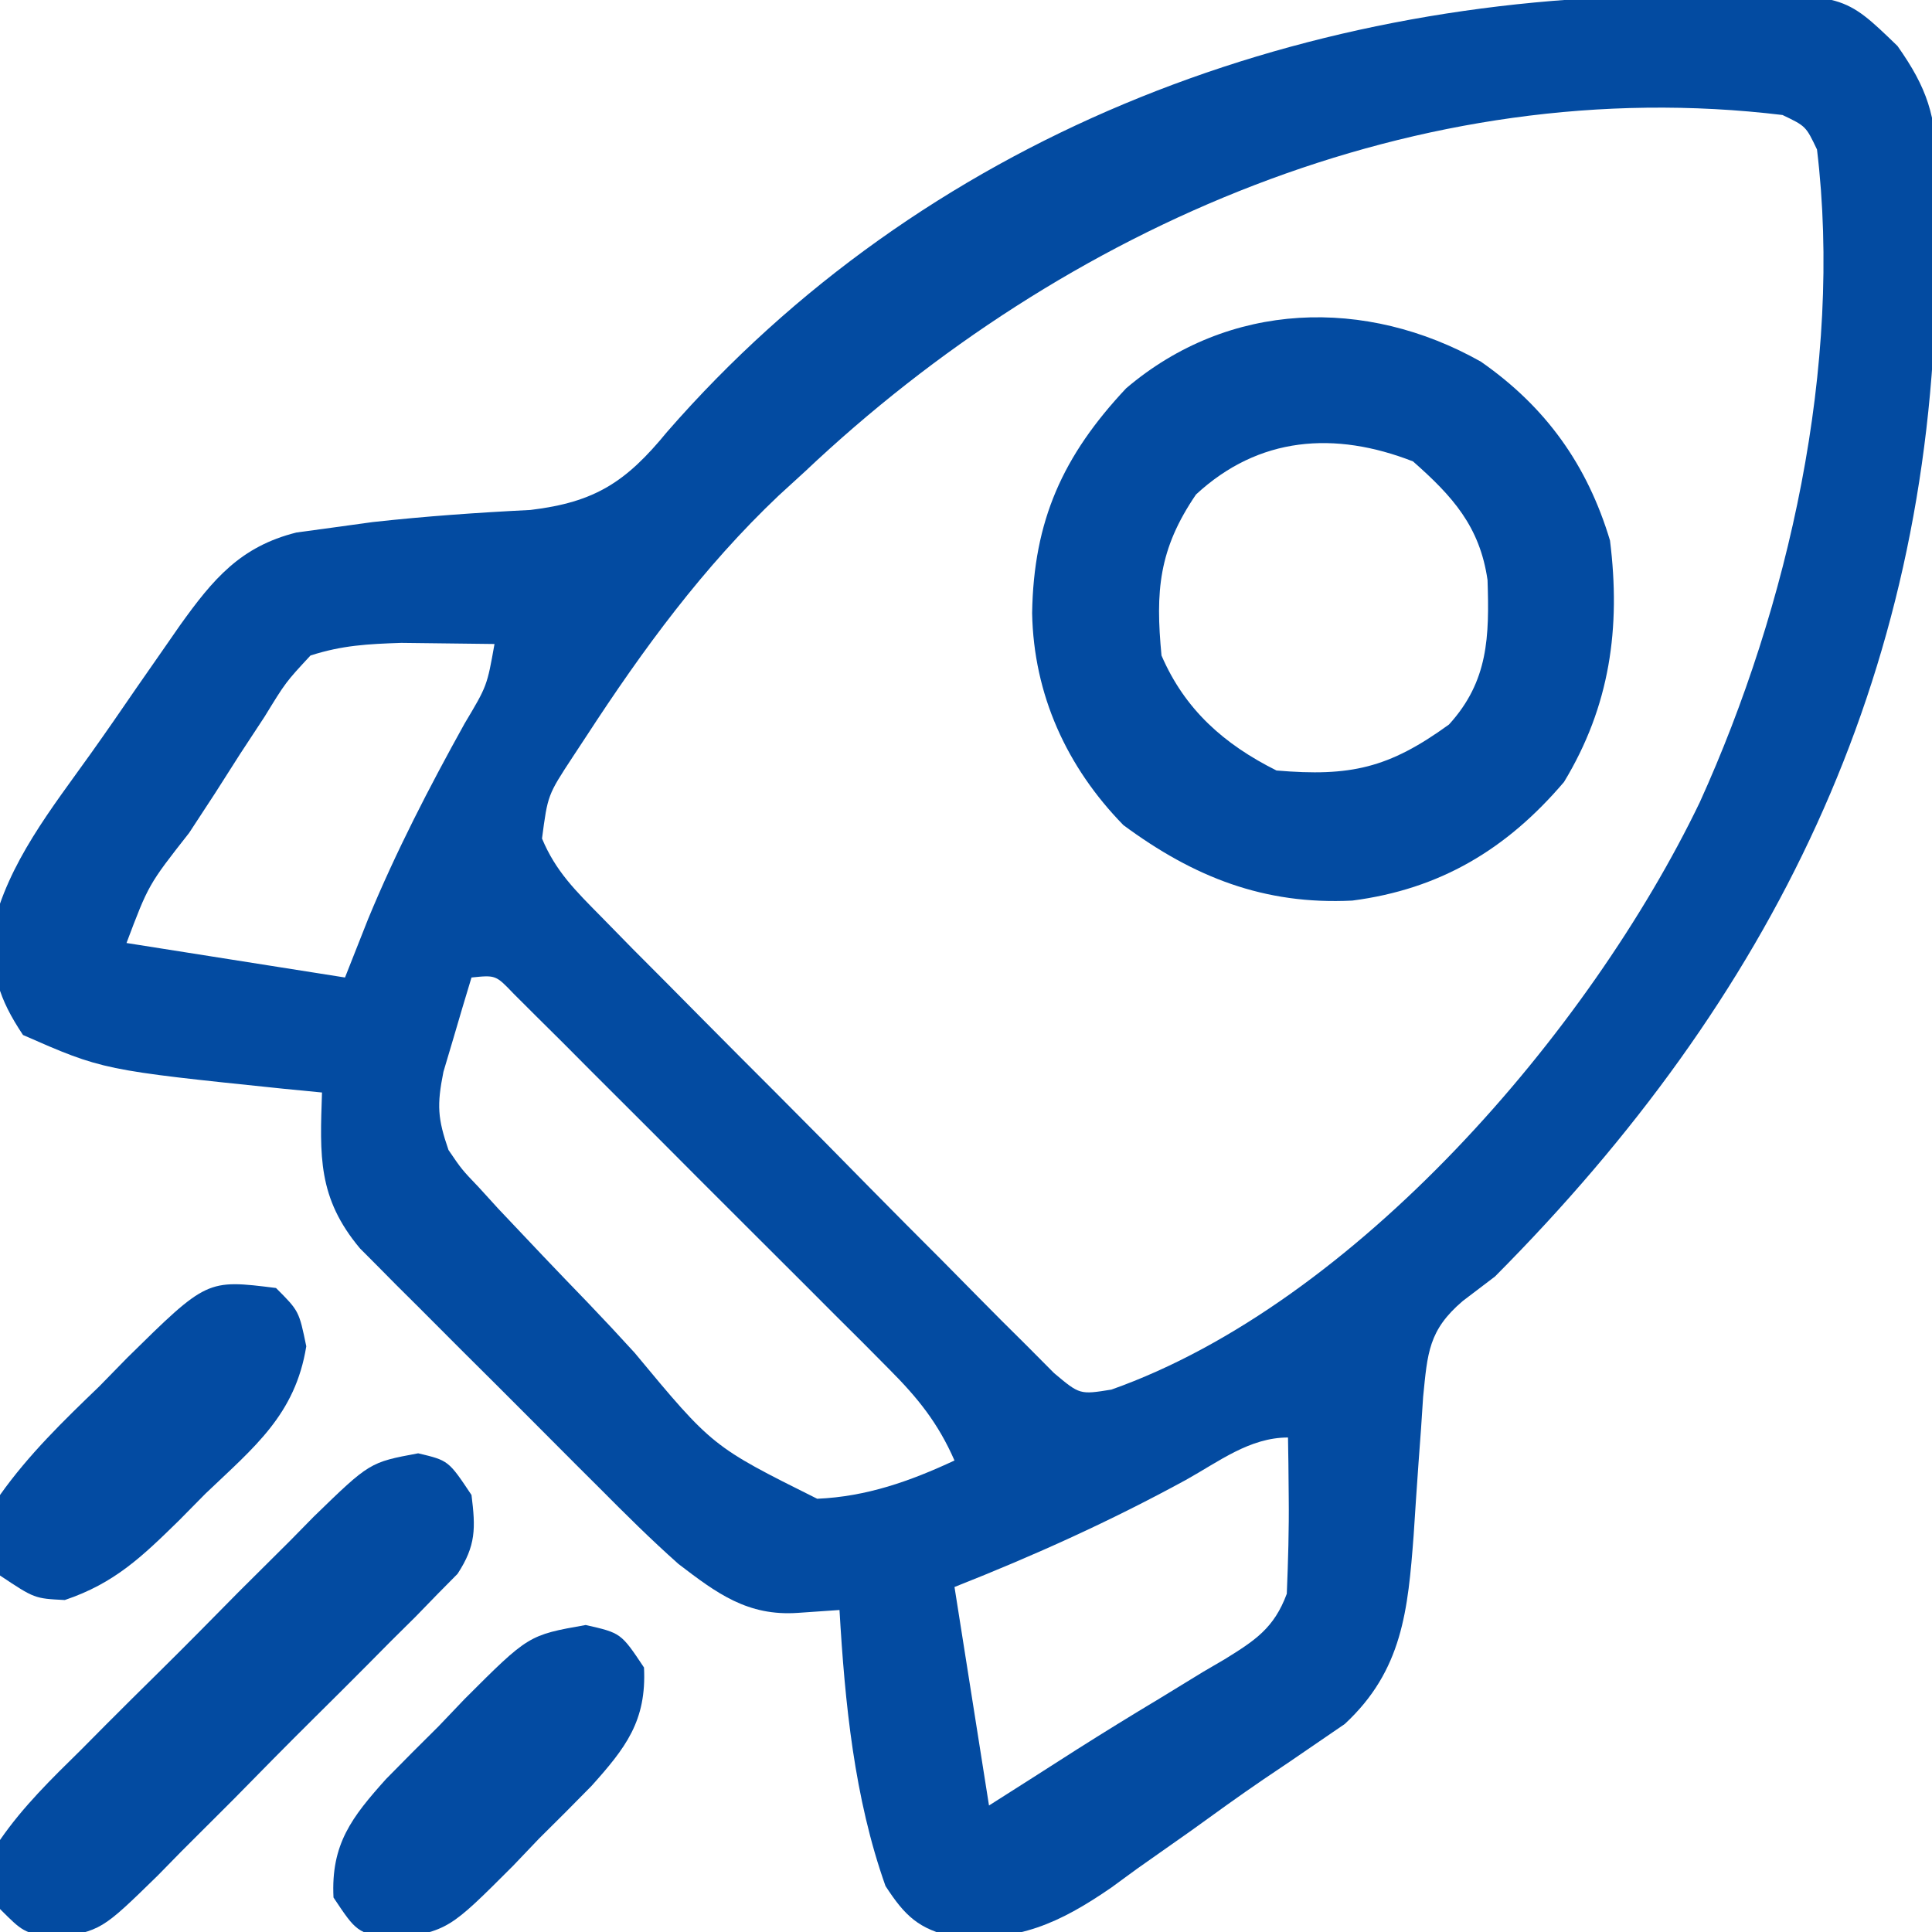
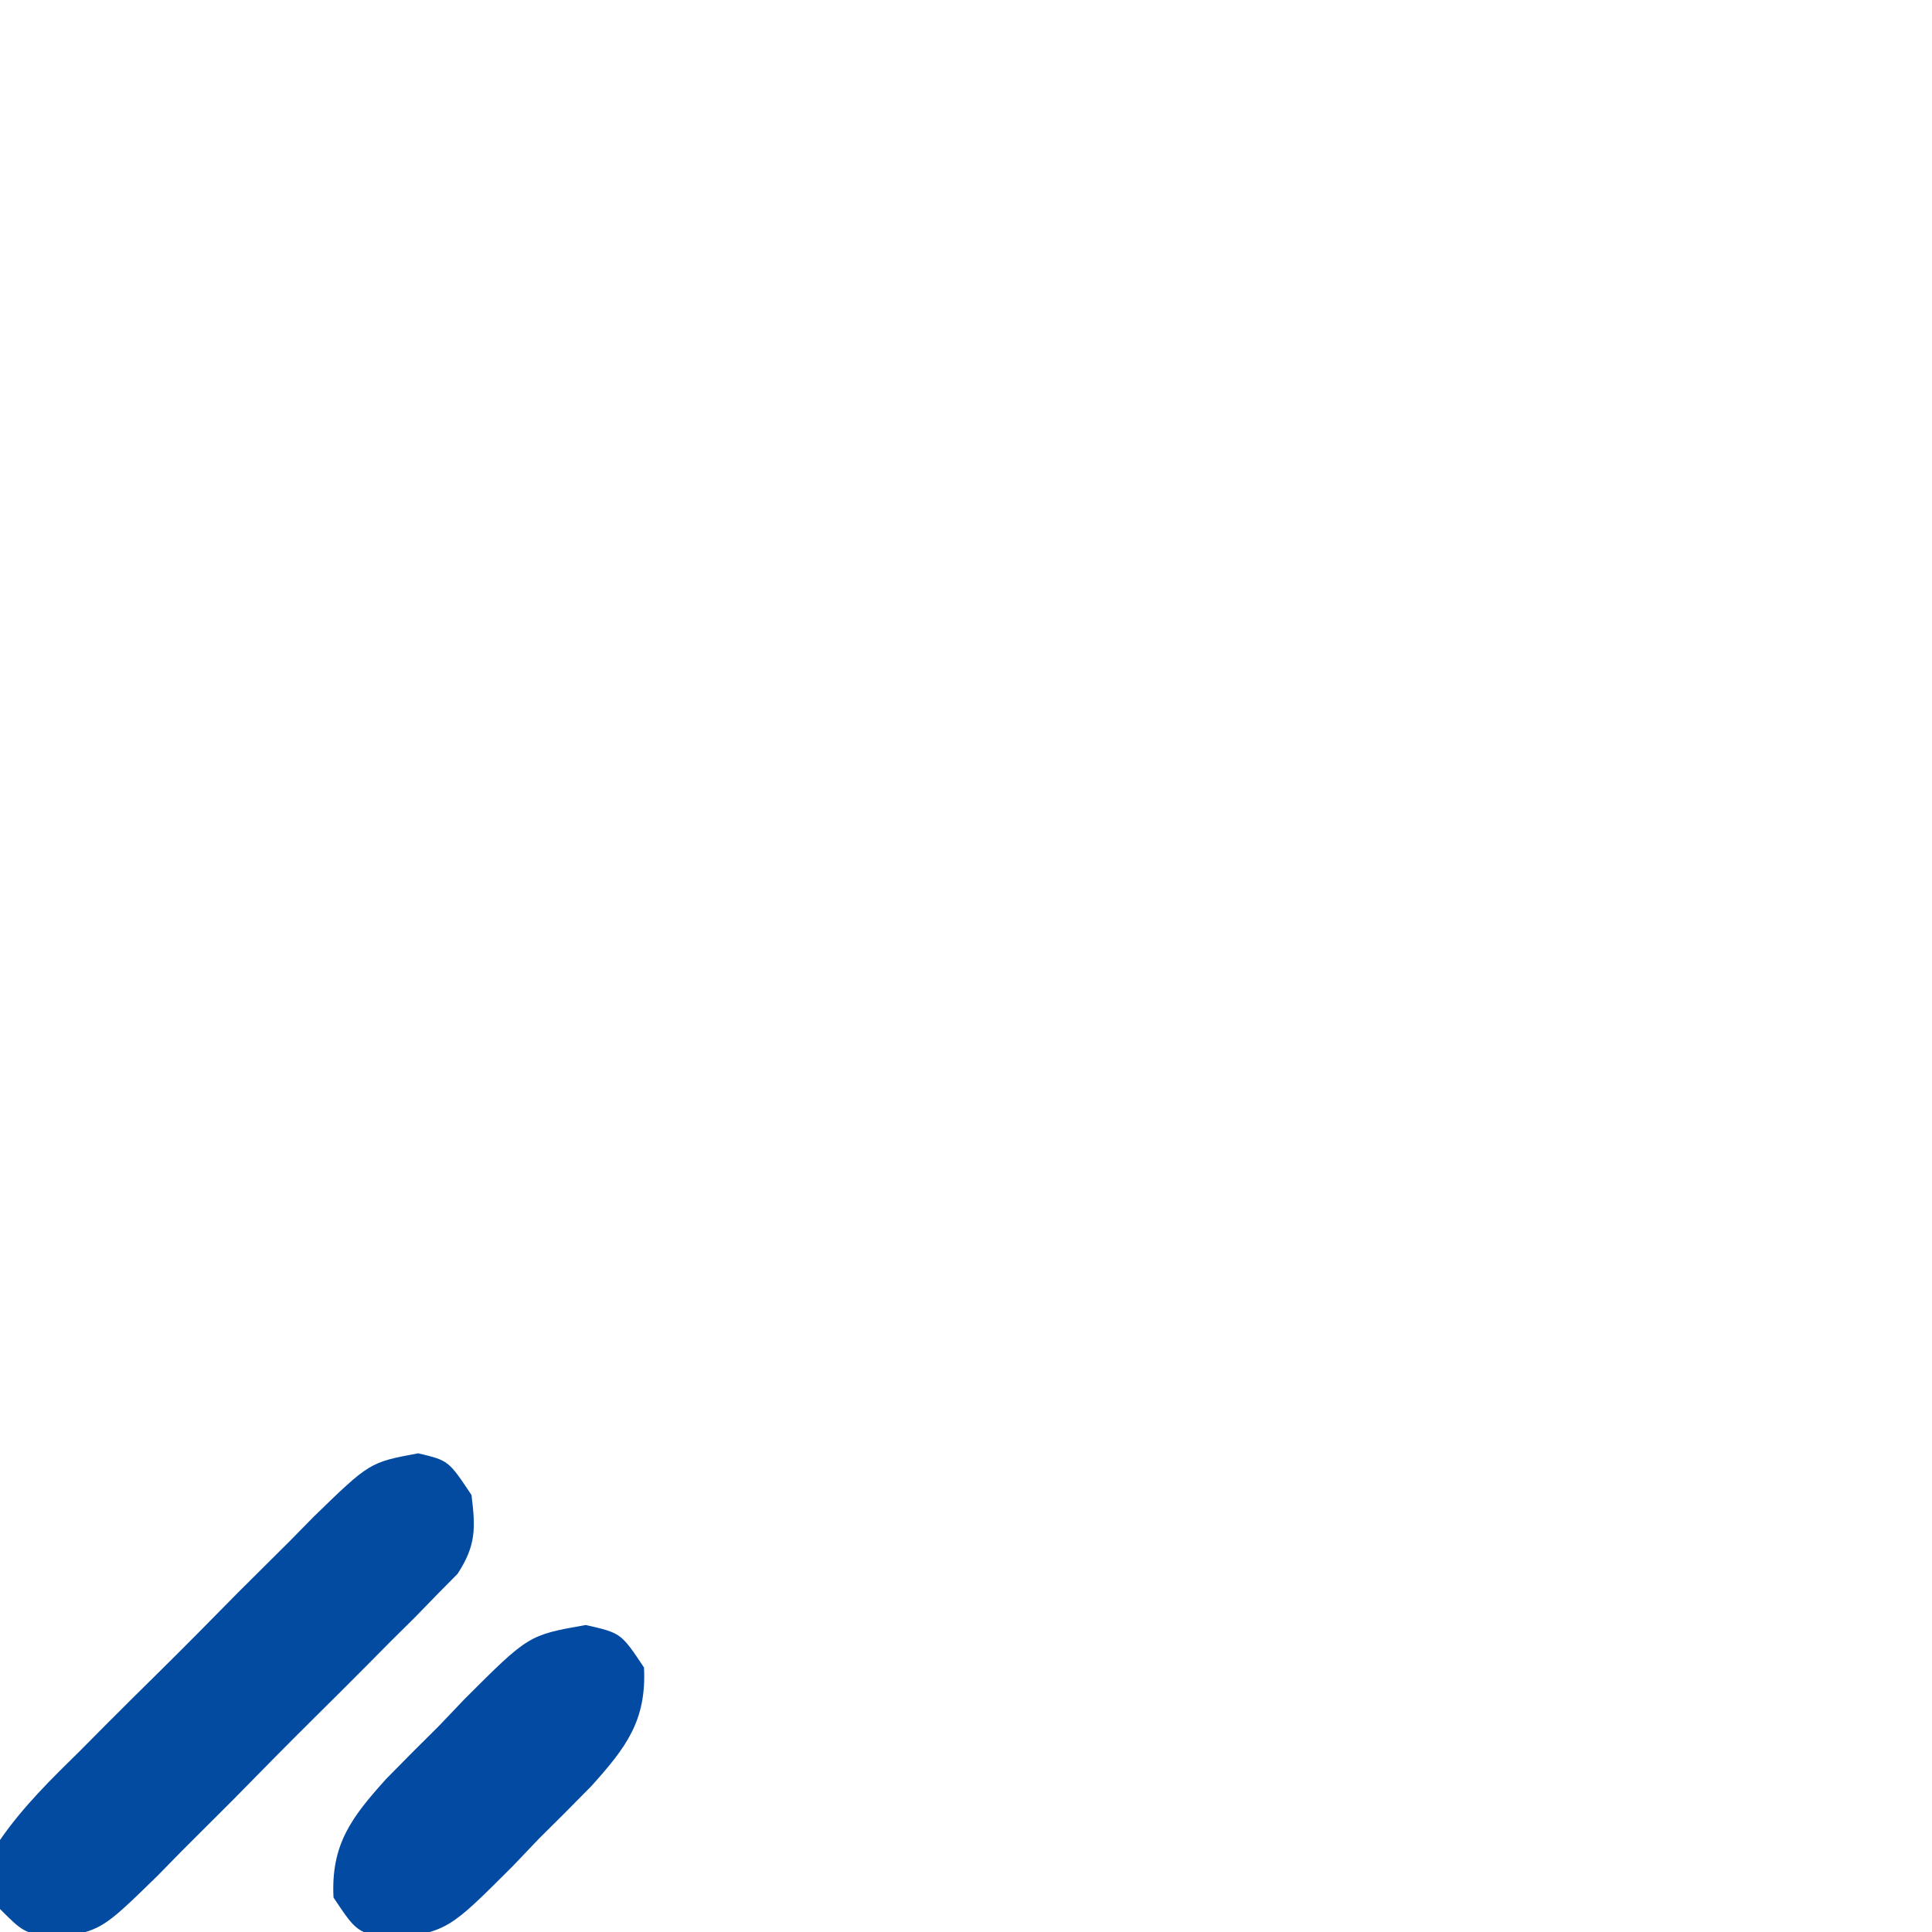
<svg xmlns="http://www.w3.org/2000/svg" width="168" height="168">
-   <path d="M0 0 C1.183 -0.024 2.367 -0.049 3.586 -0.074 C14.486 -0.111 14.486 -0.111 19.125 4.375 C21.693 8.009 22.508 10.484 22.523 14.918 C22.533 16.515 22.533 16.515 22.542 18.145 C22.528 19.272 22.514 20.4 22.5 21.562 C22.49 22.728 22.48 23.893 22.469 25.094 C21.857 59.503 8.222 87.143 -15.875 111.375 C-16.798 112.076 -17.721 112.778 -18.672 113.5 C-21.668 116.05 -21.739 118.024 -22.125 121.845 C-22.184 122.75 -22.243 123.654 -22.305 124.586 C-22.378 125.584 -22.452 126.581 -22.527 127.609 C-22.675 129.695 -22.816 131.781 -22.949 133.867 C-23.444 140.373 -23.914 145.632 -28.941 150.289 C-34.188 153.885 -34.188 153.885 -36.031 155.118 C-38.144 156.559 -40.213 158.056 -42.285 159.555 C-43.856 160.663 -45.427 161.77 -47 162.875 C-47.739 163.416 -48.479 163.957 -49.24 164.514 C-53.798 167.65 -57.322 169.206 -62.924 168.81 C-65.987 168.127 -67.183 166.984 -68.875 164.375 C-71.595 156.718 -72.406 148.449 -72.875 140.375 C-74.071 140.458 -75.267 140.54 -76.5 140.625 C-80.865 140.926 -83.535 138.93 -86.875 136.375 C-89.252 134.266 -91.495 132.036 -93.734 129.781 C-94.365 129.153 -94.995 128.524 -95.645 127.877 C-96.968 126.554 -98.289 125.23 -99.608 123.903 C-101.626 121.874 -103.654 119.857 -105.684 117.84 C-106.972 116.55 -108.26 115.26 -109.547 113.969 C-110.152 113.368 -110.757 112.766 -111.381 112.147 C-111.942 111.58 -112.503 111.012 -113.081 110.428 C-113.574 109.933 -114.066 109.439 -114.574 108.93 C-118.263 104.521 -118.059 100.891 -117.875 95.375 C-118.998 95.265 -120.121 95.156 -121.277 95.043 C-136.923 93.424 -136.923 93.424 -143.875 90.375 C-146.012 87.17 -146.612 85.017 -146.521 81.175 C-145.192 75.416 -141.363 70.649 -137.977 65.898 C-136.623 63.997 -135.3 62.078 -133.98 60.152 C-133.129 58.926 -132.277 57.701 -131.422 56.477 C-131.027 55.908 -130.632 55.339 -130.225 54.753 C-127.346 50.729 -124.972 47.9 -120.098 46.68 C-119.055 46.538 -118.012 46.396 -116.938 46.25 C-115.794 46.093 -114.651 45.935 -113.473 45.773 C-108.905 45.268 -104.339 44.948 -99.75 44.719 C-94.126 44.046 -91.433 42.281 -87.875 37.938 C-65.642 12.429 -33.425 0.037 0 0 Z M-75.875 41.375 C-77.002 42.406 -77.002 42.406 -78.152 43.457 C-84.726 49.684 -89.948 56.81 -94.875 64.375 C-95.477 65.289 -95.477 65.289 -96.091 66.222 C-98.246 69.509 -98.246 69.509 -98.744 73.289 C-97.549 76.158 -95.799 77.855 -93.618 80.068 C-92.261 81.453 -92.261 81.453 -90.877 82.867 C-89.882 83.867 -88.887 84.865 -87.891 85.863 C-86.872 86.891 -85.855 87.919 -84.837 88.947 C-82.704 91.099 -80.564 93.244 -78.421 95.385 C-75.674 98.132 -72.948 100.899 -70.227 103.671 C-68.132 105.8 -66.023 107.914 -63.911 110.025 C-62.9 111.04 -61.893 112.06 -60.892 113.084 C-59.492 114.513 -58.071 115.922 -56.649 117.329 C-55.846 118.137 -55.043 118.944 -54.216 119.776 C-51.982 121.653 -51.982 121.653 -49.233 121.21 C-28.03 113.704 -7.651 90.053 1.938 70.125 C9.663 53.094 14.382 32.089 12.125 13.375 C11.156 11.344 11.156 11.344 9.125 10.375 C-22.476 6.563 -53.386 20.113 -75.875 41.375 Z M-118.875 57.375 C-121.029 59.694 -121.029 59.694 -122.863 62.688 C-123.569 63.763 -124.275 64.838 -125.002 65.945 C-125.731 67.088 -126.459 68.232 -127.188 69.375 C-127.934 70.519 -128.682 71.662 -129.432 72.805 C-132.958 77.295 -132.958 77.295 -134.875 82.375 C-125.47 83.86 -125.47 83.86 -115.875 85.375 C-115.215 83.704 -114.555 82.034 -113.875 80.312 C-111.437 74.417 -108.563 68.852 -105.467 63.277 C-103.522 60.021 -103.522 60.021 -102.875 56.375 C-104.604 56.348 -106.333 56.328 -108.062 56.312 C-109.025 56.301 -109.988 56.289 -110.98 56.277 C-113.881 56.375 -116.109 56.485 -118.875 57.375 Z M-104.875 85.375 C-105.408 87.121 -105.926 88.872 -106.438 90.625 C-106.728 91.6 -107.018 92.574 -107.316 93.578 C-107.896 96.479 -107.819 97.639 -106.875 100.375 C-105.725 102.066 -105.725 102.066 -104.23 103.631 C-103.674 104.241 -103.119 104.851 -102.547 105.479 C-99.965 108.222 -97.372 110.953 -94.751 113.659 C-93.38 115.09 -92.027 116.538 -90.694 118.004 C-83.92 126.161 -83.92 126.161 -74.814 130.702 C-70.517 130.517 -66.739 129.176 -62.875 127.375 C-64.305 124.117 -66.053 121.945 -68.559 119.433 C-69.313 118.672 -70.067 117.912 -70.844 117.128 C-71.659 116.318 -72.473 115.507 -73.312 114.672 C-74.148 113.834 -74.984 112.996 -75.845 112.133 C-77.612 110.366 -79.38 108.601 -81.151 106.838 C-83.871 104.129 -86.581 101.409 -89.289 98.688 C-91.005 96.973 -92.721 95.26 -94.438 93.547 C-95.252 92.728 -96.067 91.91 -96.906 91.066 C-97.66 90.318 -98.414 89.57 -99.191 88.8 C-99.856 88.137 -100.521 87.474 -101.205 86.791 C-102.764 85.159 -102.764 85.159 -104.875 85.375 Z M-42.75 129.062 C-49.322 132.651 -55.903 135.62 -62.875 138.375 C-61.885 144.645 -60.895 150.915 -59.875 157.375 C-57.33 155.759 -54.787 154.14 -52.25 152.512 C-49.868 151.004 -47.48 149.531 -45.062 148.082 C-43.792 147.305 -42.521 146.527 -41.25 145.75 C-40.634 145.39 -40.019 145.031 -39.384 144.66 C-36.725 143.014 -35.088 141.949 -33.98 138.965 C-33.866 136.157 -33.779 133.373 -33.812 130.562 C-33.822 129.587 -33.831 128.611 -33.84 127.605 C-33.851 126.869 -33.863 126.133 -33.875 125.375 C-37.21 125.375 -39.891 127.475 -42.75 129.062 Z " fill="#034BA1" transform="translate(145.875,-0.375)" />
-   <path d="M0 0 C5.63 3.921 9.25 8.963 11.227 15.551 C12.174 23.145 11.227 29.954 7.227 36.551 C2.237 42.412 -3.56 45.875 -11.184 46.863 C-18.85 47.242 -24.962 44.828 -31.086 40.301 C-36.015 35.257 -38.89 28.951 -39.023 21.863 C-38.895 13.823 -36.359 8.186 -30.848 2.316 C-21.898 -5.302 -9.986 -5.627 0 0 Z M-24.773 11.551 C-28.024 16.318 -28.306 19.963 -27.773 25.551 C-25.743 30.254 -22.338 33.269 -17.773 35.551 C-11.348 36.095 -8.017 35.355 -2.773 31.551 C0.663 27.782 0.739 23.892 0.578 18.988 C-0.094 14.326 -2.472 11.699 -5.898 8.676 C-12.694 6.017 -19.315 6.492 -24.773 11.551 Z " fill="#034BA1" transform="translate(128.773,31.449)" />
  <path d="M0 0 C2.637 0.625 2.637 0.625 4.637 3.625 C4.998 6.51 5.031 8.023 3.425 10.48 C2.857 11.055 2.288 11.63 1.703 12.222 C1.062 12.883 0.42 13.543 -0.24 14.223 C-1.295 15.267 -1.295 15.267 -2.371 16.333 C-3.448 17.421 -3.448 17.421 -4.547 18.531 C-6.069 20.061 -7.598 21.584 -9.132 23.102 C-11.477 25.428 -13.792 27.781 -16.105 30.139 C-17.588 31.622 -19.072 33.103 -20.558 34.583 C-21.594 35.642 -21.594 35.642 -22.652 36.722 C-27.531 41.486 -27.531 41.486 -31.726 42.191 C-34.363 41.625 -34.363 41.625 -36.363 39.625 C-36.926 36.988 -36.926 36.988 -36.363 33.625 C-34.35 30.706 -31.879 28.301 -29.355 25.821 C-28.637 25.097 -27.919 24.373 -27.178 23.627 C-25.657 22.102 -24.129 20.584 -22.593 19.074 C-20.246 16.759 -17.933 14.413 -15.621 12.063 C-14.138 10.584 -12.654 9.108 -11.167 7.633 C-10.477 6.93 -9.786 6.227 -9.074 5.503 C-4.216 0.784 -4.216 0.784 0 0 Z " fill="#034BA1" transform="translate(36.363,126.375)" />
-   <path d="M0 0 C2 2 2 2 2.633 5.07 C1.676 11.012 -1.88 13.826 -6.125 17.875 C-6.886 18.646 -7.646 19.417 -8.43 20.211 C-11.656 23.37 -14.049 25.68 -18.367 27.133 C-21 27 -21 27 -24 25 C-24.721 21.987 -24.886 20.876 -24 18 C-21.494 14.47 -18.488 11.557 -15.375 8.562 C-14.567 7.736 -13.759 6.909 -12.926 6.057 C-6.01 -0.752 -6.01 -0.752 0 0 Z " fill="#034BA2" transform="translate(24,112)" />
  <path d="M0 0 C3.07 0.695 3.07 0.695 5.07 3.695 C5.305 8.341 3.47 10.69 0.5 14 C-1.005 15.537 -2.524 17.06 -4.055 18.57 C-4.802 19.354 -5.55 20.138 -6.32 20.945 C-11.886 26.511 -11.886 26.511 -16.859 27.391 C-19.93 26.695 -19.93 26.695 -21.93 23.695 C-22.164 19.049 -20.329 16.7 -17.359 13.391 C-15.855 11.854 -14.336 10.331 -12.805 8.82 C-12.057 8.037 -11.309 7.253 -10.539 6.445 C-4.974 0.88 -4.974 0.88 0 0 Z " fill="#034BA2" transform="translate(50.93,141.305)" />
</svg>